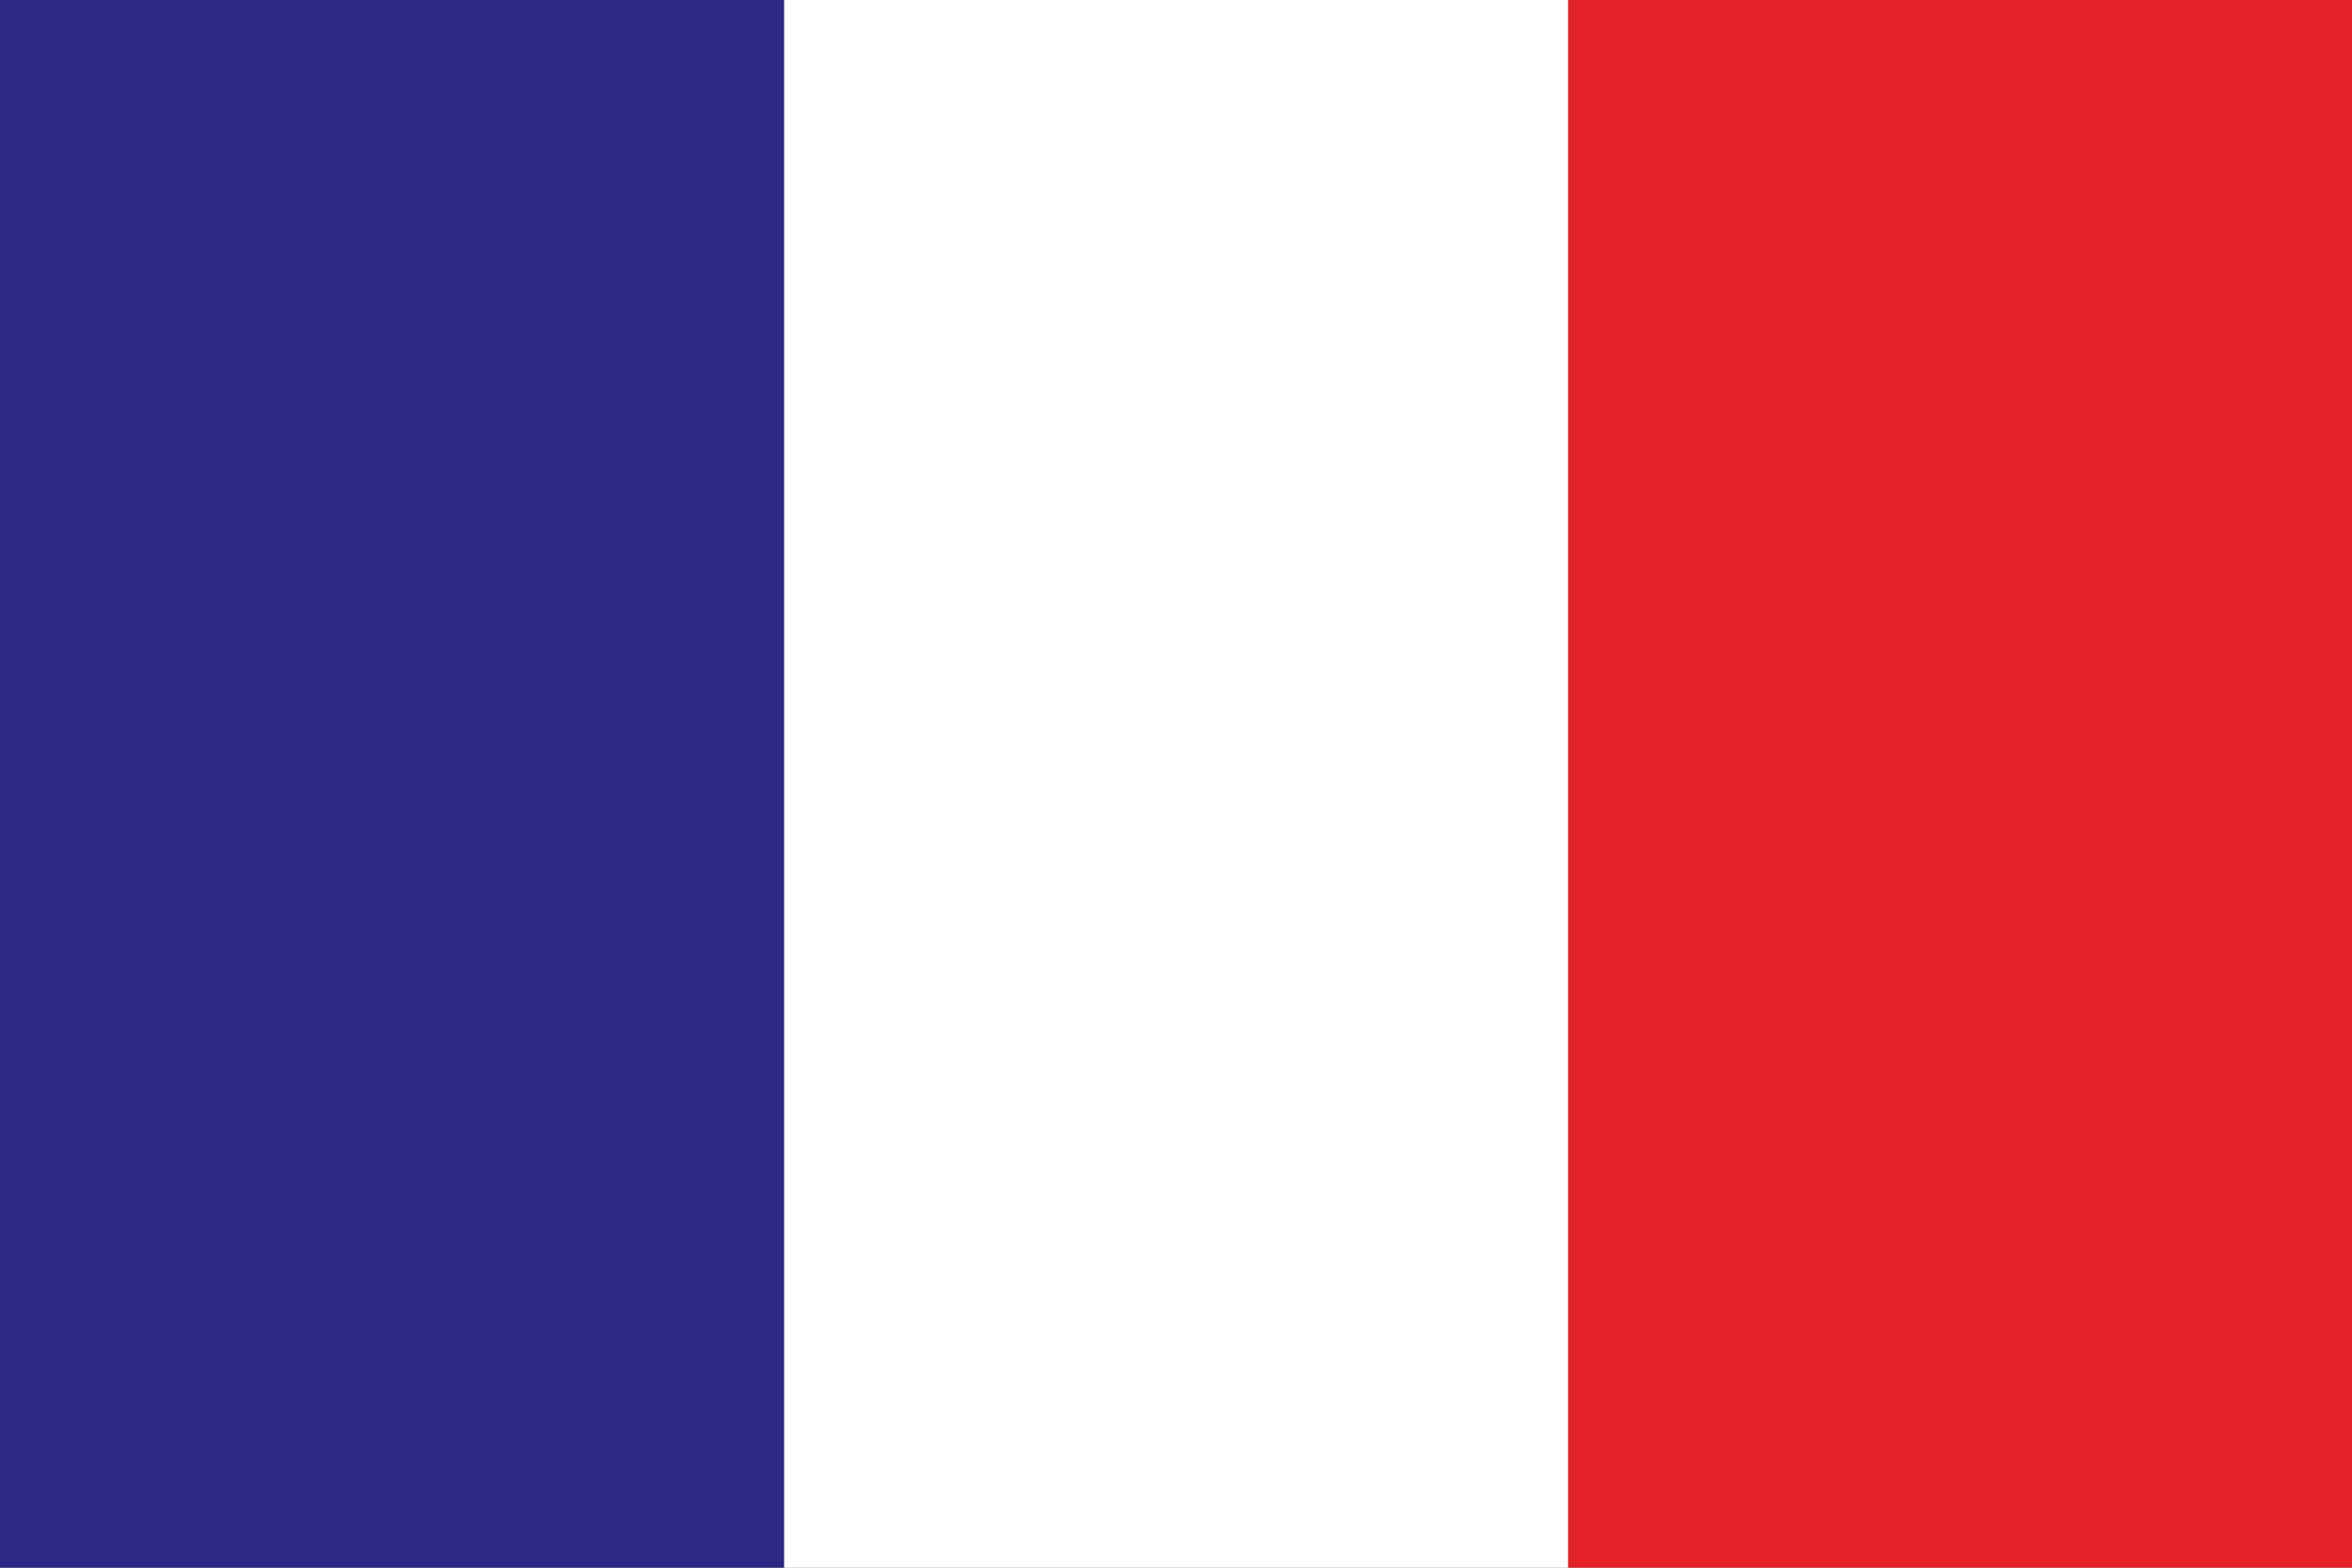
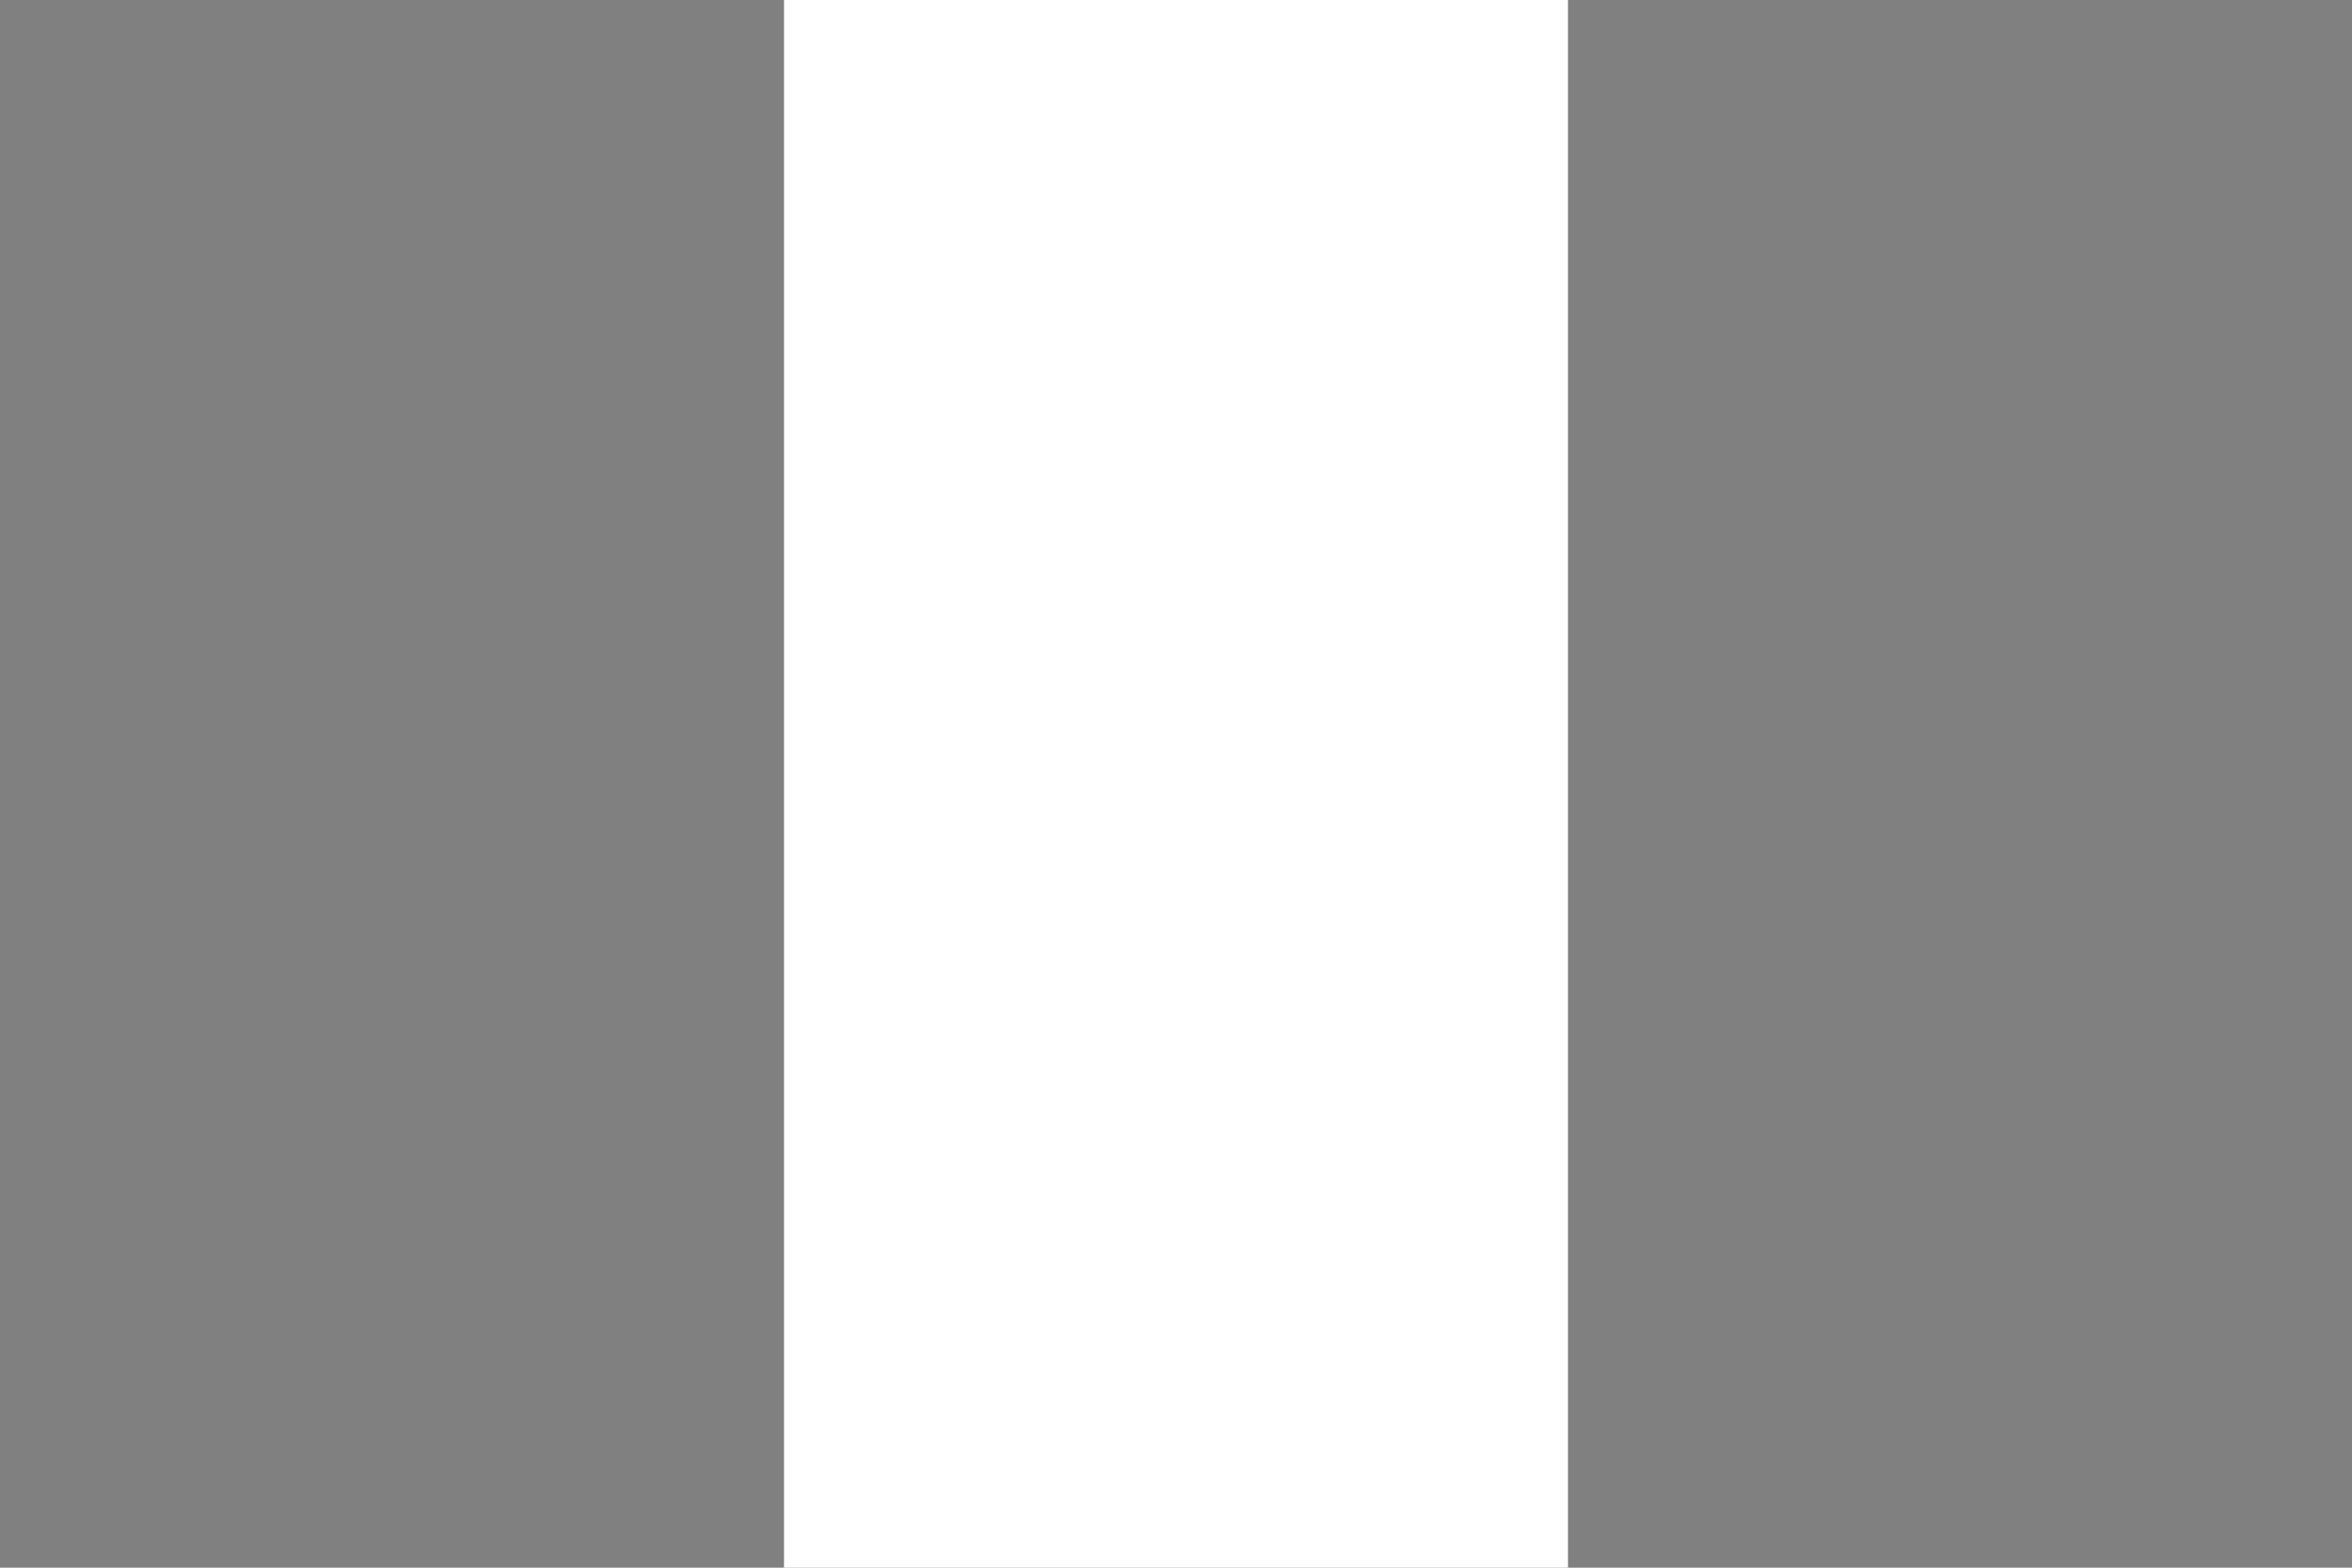
<svg xmlns="http://www.w3.org/2000/svg" width="21" height="14" viewBox="0 0 21 14" fill="none">
  <rect x="0" y="0" width="21" height="14" fill="#808080" stroke="none" />
  <g clip-path="url(#clip0_716_541)">
-     <path d="M21 0H14V14H21V0Z" fill="#E42127" />
    <path d="M14 0H7V14H14V0Z" fill="white" />
-     <path d="M7 0H0V14H7V0Z" fill="#2C2884" />
  </g>
  <defs>
    <clipPath id="clip0_716_541">
      <rect width="21" height="14" fill="white" />
    </clipPath>
  </defs>
</svg>